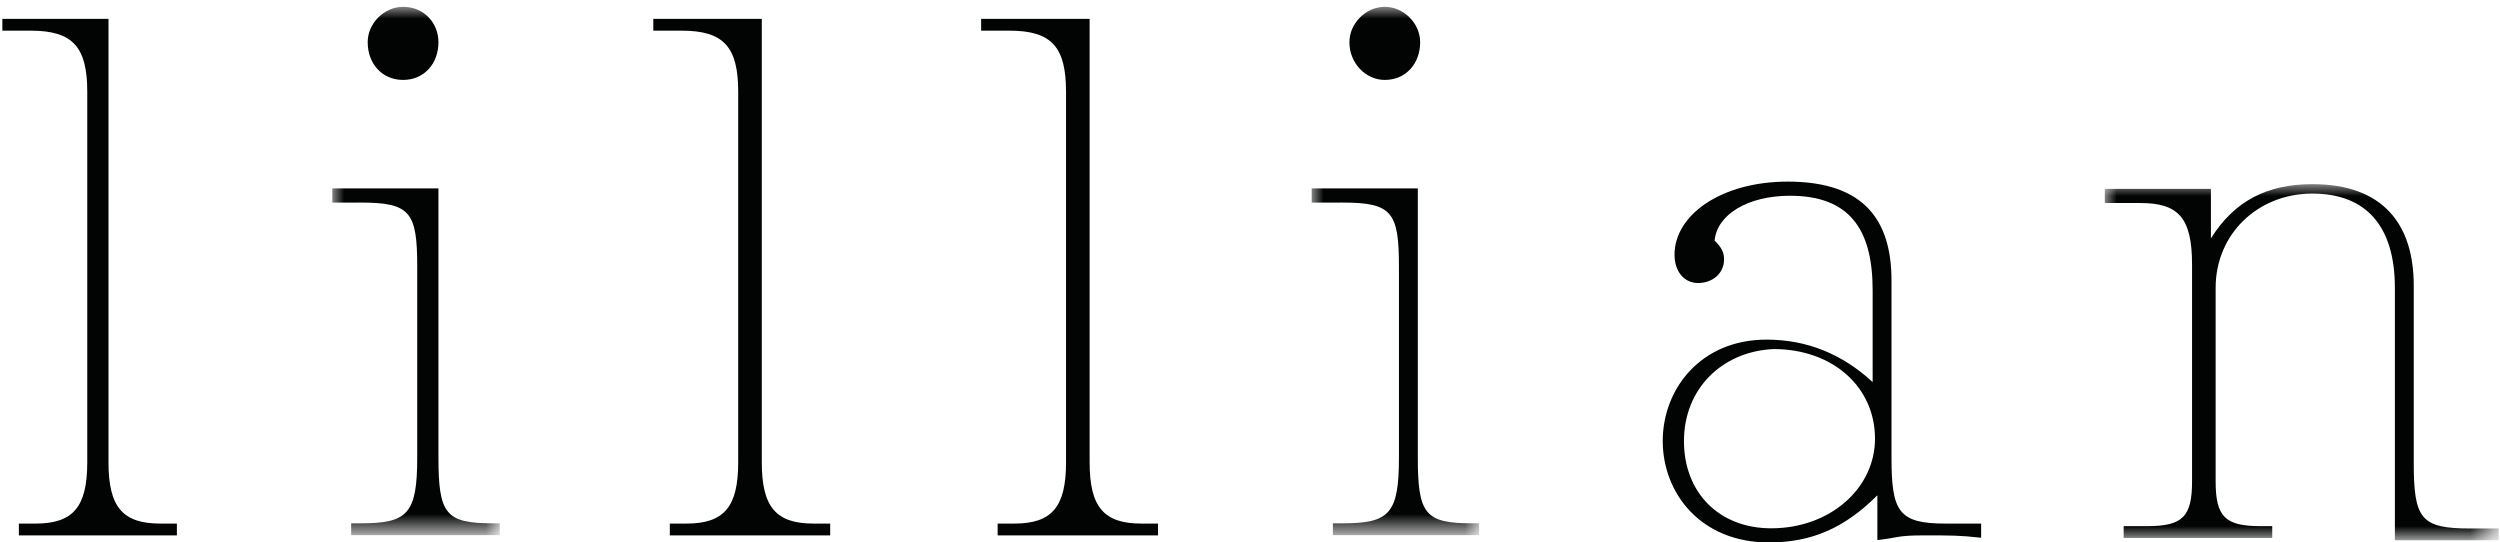
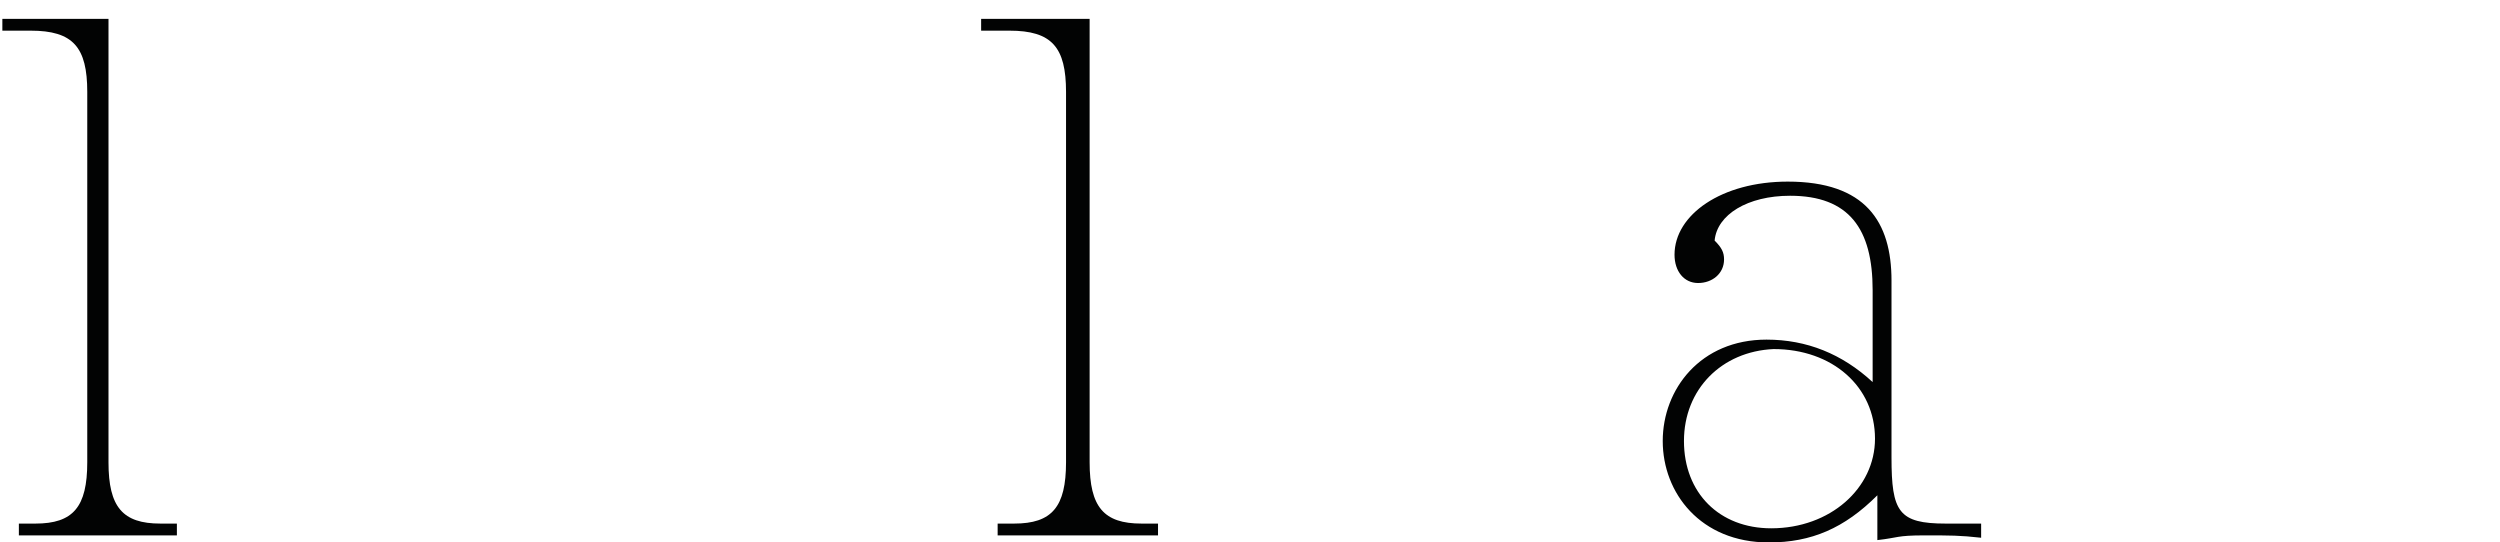
<svg xmlns="http://www.w3.org/2000/svg" version="1.1" id="Layer_1" x="0px" y="0px" viewBox="0 0 106 23" style="enable-background:new 0 0 106 23;" xml:space="preserve">
  <style type="text/css">
	.st0{fill-rule:evenodd;clip-rule:evenodd;fill:#020303;}
	.st1{filter:url(#Adobe_OpacityMaskFilter);}
	.st2{fill-rule:evenodd;clip-rule:evenodd;fill:#FFFFFF;}
	.st3{mask:url(#mask-2_1_);fill-rule:evenodd;clip-rule:evenodd;fill:#020303;}
	.st4{filter:url(#Adobe_OpacityMaskFilter_1_);}
	.st5{mask:url(#mask-4_1_);fill-rule:evenodd;clip-rule:evenodd;fill:#020303;}
	.st6{filter:url(#Adobe_OpacityMaskFilter_2_);}
	.st7{mask:url(#mask-6_1_);fill-rule:evenodd;clip-rule:evenodd;fill:#020303;}
</style>
  <g id="Lillian-Desktop">
    <g id="_x30_.-Lillian-Coming-Soon-Page" transform="translate(-667, -24)">
      <g id="Group-18" transform="translate(667, 24)">
        <path id="Fill-1" class="st0" d="M0.1,0.8h4.5v18.8c0,1.9,0.6,2.6,2.2,2.6h0.7v0.5H0.8v-0.5h0.7c1.6,0,2.2-0.7,2.2-2.6V3.9     c0-1.9-0.6-2.6-2.4-2.6H0.1V0.8z" />
        <g id="Group-5" transform="translate(13.89, 0.189)">
          <g id="Clip-4">
				</g>
          <defs>
            <filter id="Adobe_OpacityMaskFilter" filterUnits="userSpaceOnUse" x="0.2" y="0.1" width="7.2" height="22.5">
              <feColorMatrix type="matrix" values="1 0 0 0 0  0 1 0 0 0  0 0 1 0 0  0 0 0 1 0" />
            </filter>
          </defs>
          <mask maskUnits="userSpaceOnUse" x="0.2" y="0.1" width="7.2" height="22.5" id="mask-2_1_">
            <g class="st1">
-               <polygon id="path-1_1_" class="st2" points="0.2,0.1 7.3,0.1 7.3,22.6 0.2,22.6       " />
-             </g>
+               </g>
          </mask>
          <path id="Fill-3" class="st3" d="M4.7,1.6c0,0.9-0.6,1.6-1.5,1.6c-0.9,0-1.5-0.7-1.5-1.6c0-0.8,0.7-1.5,1.5-1.5      C4.1,0.1,4.7,0.8,4.7,1.6L4.7,1.6z M0.2,7.8h4.5v11.4c0,2.4,0.3,2.8,2.3,2.8h0.3v0.5H1v-0.5h0.4c2,0,2.4-0.4,2.4-2.8v-8.1      c0-2.3-0.3-2.7-2.4-2.7H0.2V7.8z" />
        </g>
        <path id="Fill-6" class="st0" d="M41.7,0.8h4.5v18.8c0,1.9,0.6,2.6,2.2,2.6h0.7v0.5h-6.8v-0.5h0.7c1.6,0,2.2-0.7,2.2-2.6V3.9     c0-1.9-0.6-2.6-2.4-2.6h-1.2V0.8z" />
        <g id="Group-10" transform="translate(55.315, 0.189)">
          <g id="Clip-9">
				</g>
          <defs>
            <filter id="Adobe_OpacityMaskFilter_1_" filterUnits="userSpaceOnUse" x="0.3" y="0.1" width="7.2" height="22.5">
              <feColorMatrix type="matrix" values="1 0 0 0 0  0 1 0 0 0  0 0 1 0 0  0 0 0 1 0" />
            </filter>
          </defs>
          <mask maskUnits="userSpaceOnUse" x="0.3" y="0.1" width="7.2" height="22.5" id="mask-4_1_">
            <g class="st4">
              <polygon id="path-3_1_" class="st2" points="0.3,0.1 7.5,0.1 7.5,22.6 0.3,22.6       " />
            </g>
          </mask>
-           <path id="Fill-8" class="st5" d="M4.9,1.6c0,0.9-0.6,1.6-1.5,1.6c-0.8,0-1.5-0.7-1.5-1.6c0-0.8,0.7-1.5,1.5-1.5      C4.2,0.1,4.9,0.8,4.9,1.6L4.9,1.6z M0.3,7.8h4.5v11.4c0,2.4,0.3,2.8,2.3,2.8h0.3v0.5H1.2v-0.5h0.4c2,0,2.4-0.4,2.4-2.8v-8.1      c0-2.3-0.3-2.7-2.4-2.7H0.3V7.8z" />
        </g>
-         <path id="Fill-11" class="st0" d="M27.8,0.8h4.5v18.8c0,1.9,0.6,2.6,2.2,2.6h0.7v0.5h-6.8v-0.5h0.7c1.6,0,2.2-0.7,2.2-2.6V3.9     c0-1.9-0.6-2.6-2.4-2.6h-1.2V0.8z" />
        <path id="Fill-13" class="st0" d="M71.4,18.7c0,2.2,1.5,3.7,3.7,3.7c2.5,0,4.4-1.7,4.4-3.8c0-2.2-1.8-3.8-4.3-3.8     C73,14.9,71.4,16.5,71.4,18.7 M79.6,22.9l0-1.9c-1.4,1.4-2.8,2-4.6,2c-2.9,0-4.5-2.1-4.5-4.3c0-2.2,1.6-4.3,4.4-4.3     c1.7,0,3.2,0.6,4.5,1.8v-3.9c0-2.6-1-4-3.5-4c-1.8,0-3.1,0.8-3.2,1.9c0.3,0.3,0.4,0.5,0.4,0.8c0,0.6-0.5,1-1.1,1     c-0.6,0-1-0.5-1-1.2c0-1.7,2-3.1,4.8-3.1c3.3,0,4.4,1.7,4.4,4.2v7.5c0,2.3,0.3,2.8,2.3,2.8H84v0.6c-0.9-0.1-1.3-0.1-2.4-0.1     C80.4,22.7,80.5,22.8,79.6,22.9" />
        <g id="Group-17" transform="translate(88.943, 7.608)">
          <g id="Clip-16">
				</g>
          <defs>
            <filter id="Adobe_OpacityMaskFilter_2_" filterUnits="userSpaceOnUse" x="0.3" y="0.2" width="16.6" height="15">
              <feColorMatrix type="matrix" values="1 0 0 0 0  0 1 0 0 0  0 0 1 0 0  0 0 0 1 0" />
            </filter>
          </defs>
          <mask maskUnits="userSpaceOnUse" x="0.3" y="0.2" width="16.6" height="15" id="mask-6_1_">
            <g class="st6">
-               <polygon id="path-5_1_" class="st2" points="0.3,0.2 17,0.2 17,15.2 0.3,15.2       " />
-             </g>
+               </g>
          </mask>
          <path id="Fill-15" class="st7" d="M4.8,0.4v2.1c1-1.6,2.4-2.3,4.3-2.3c3,0,4.3,1.7,4.3,4.3v7.5c0,2.4,0.3,2.8,2.4,2.8H17v0.5      h-4.4V4.6c0-2.6-1.2-4-3.5-4c-2.3,0-4.1,1.7-4.1,4v8.2c0,1.5,0.4,1.9,1.9,1.9h0.5v0.5H1.1v-0.5h1c1.5,0,1.9-0.4,1.9-1.9V3.6      C4,1.6,3.4,1,1.8,1H0.3V0.4H4.8z" />
        </g>
      </g>
    </g>
  </g>
</svg>